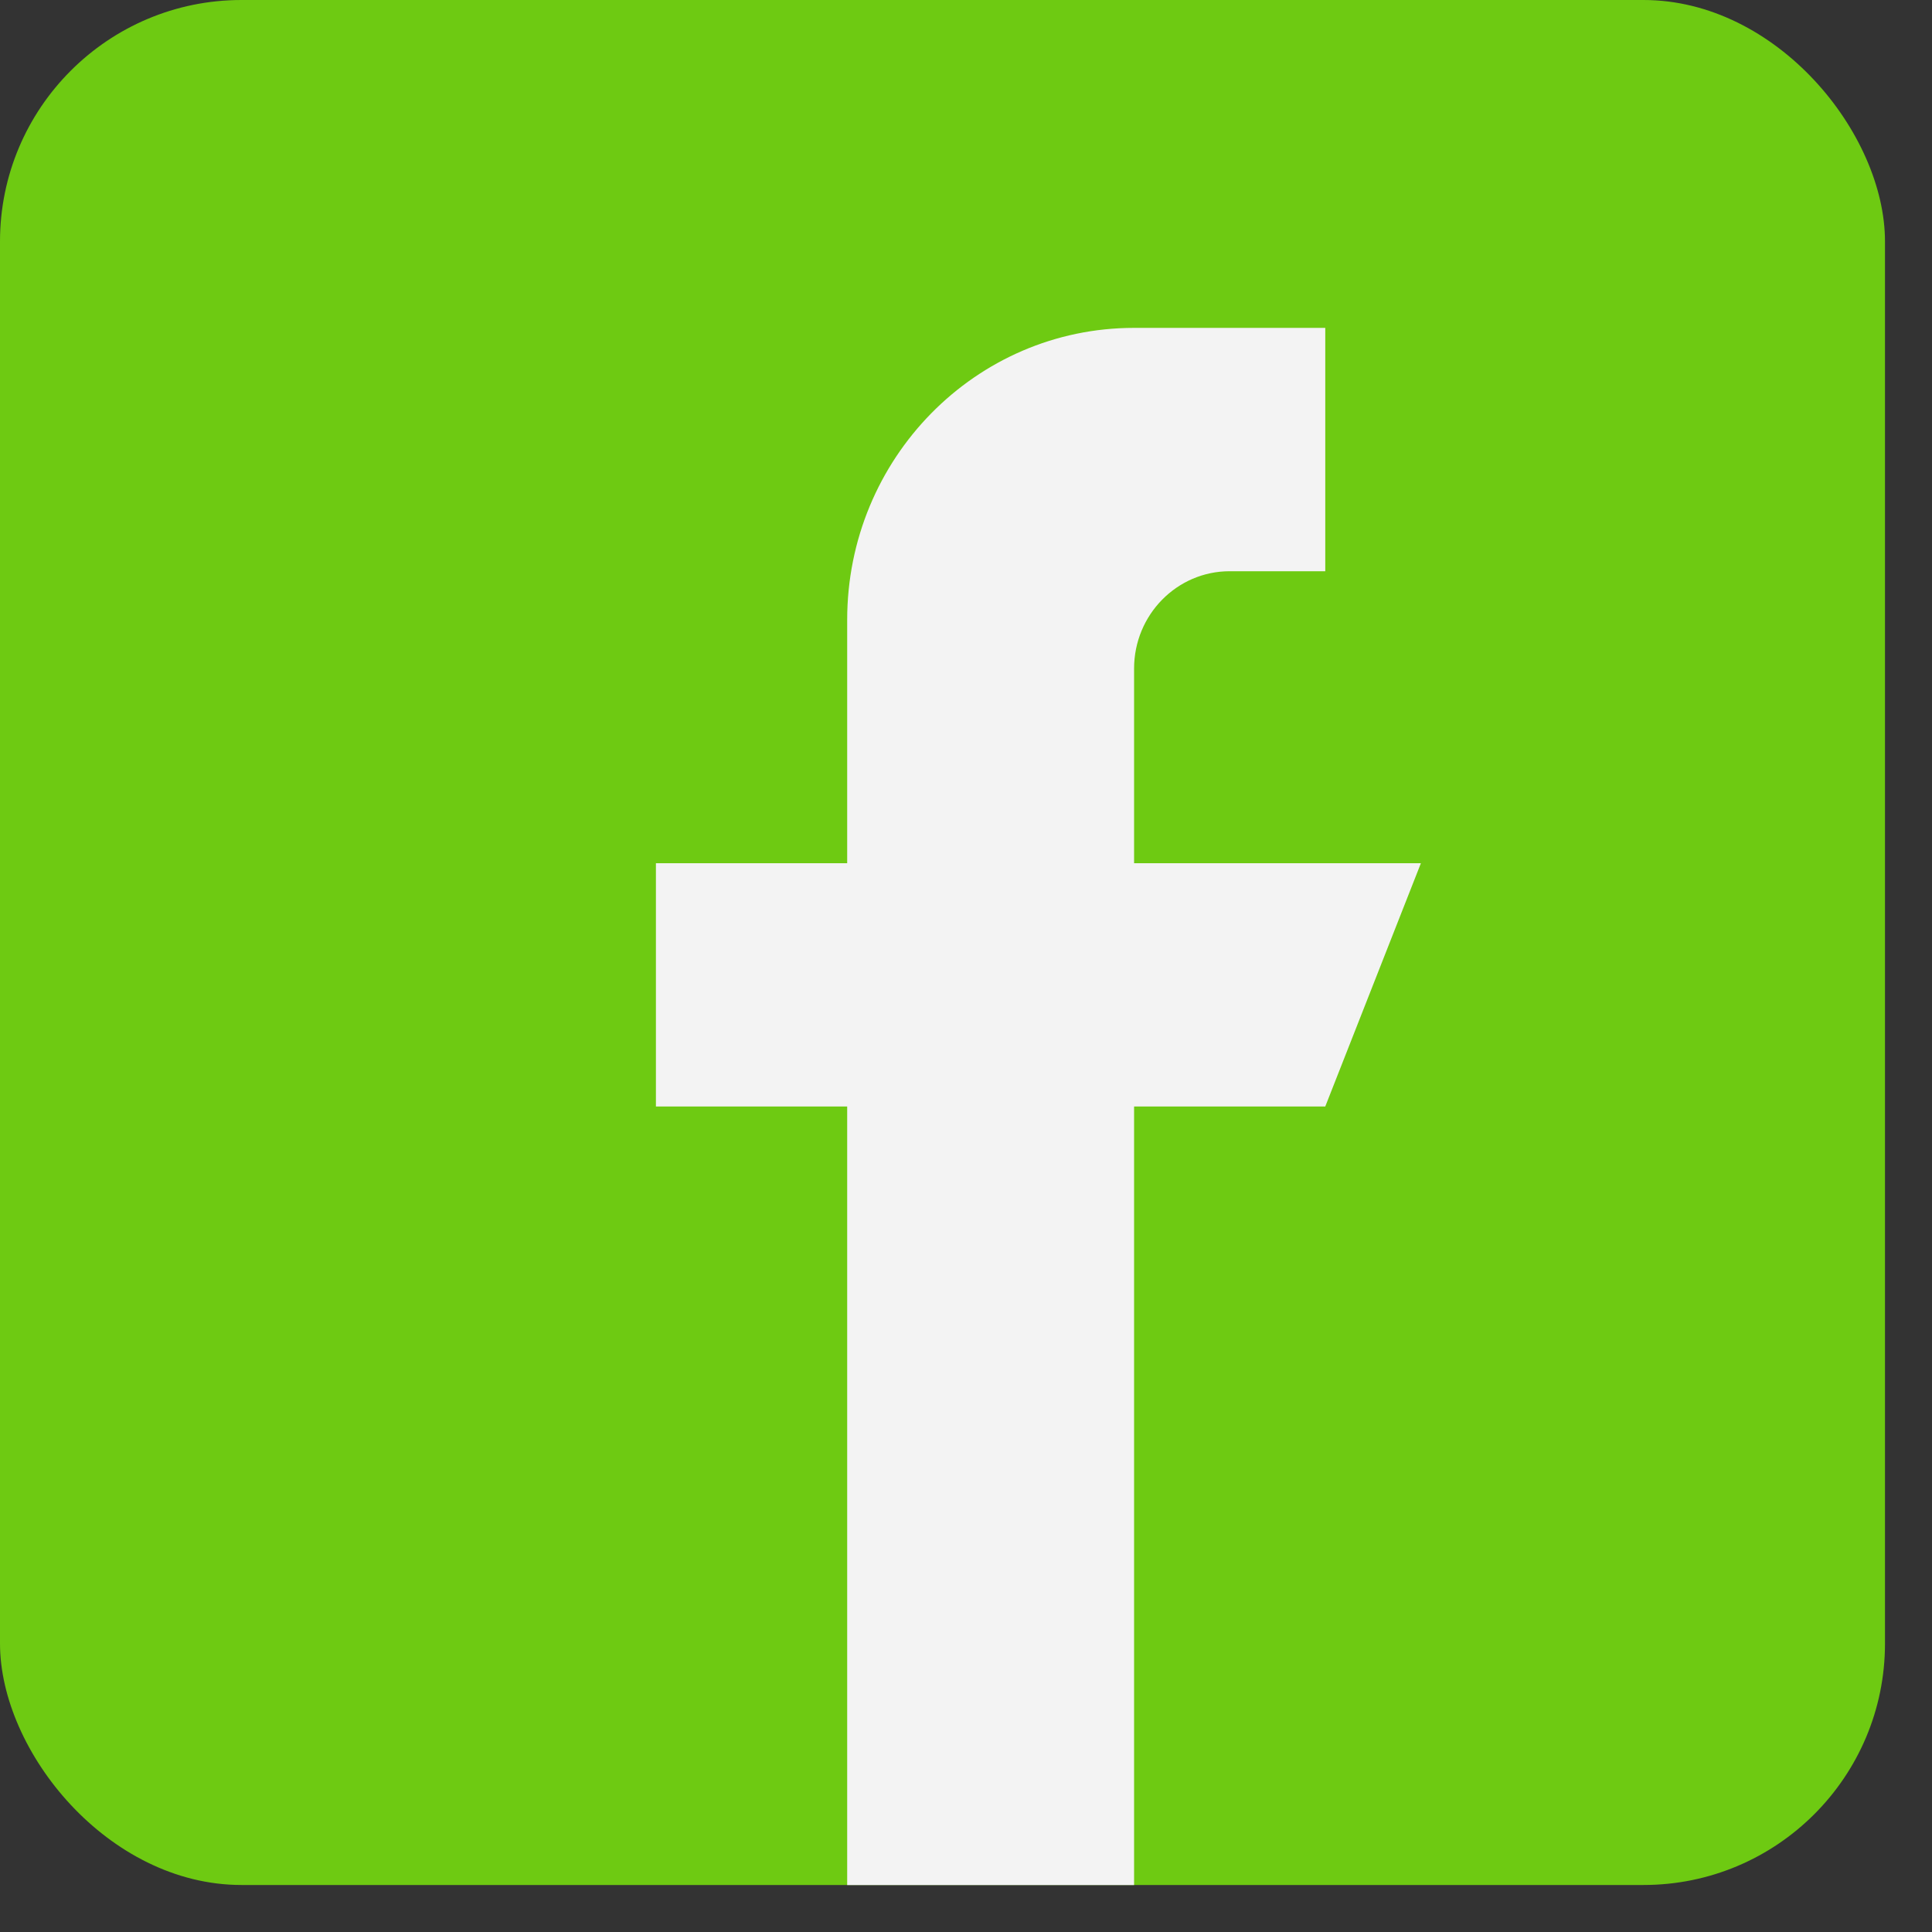
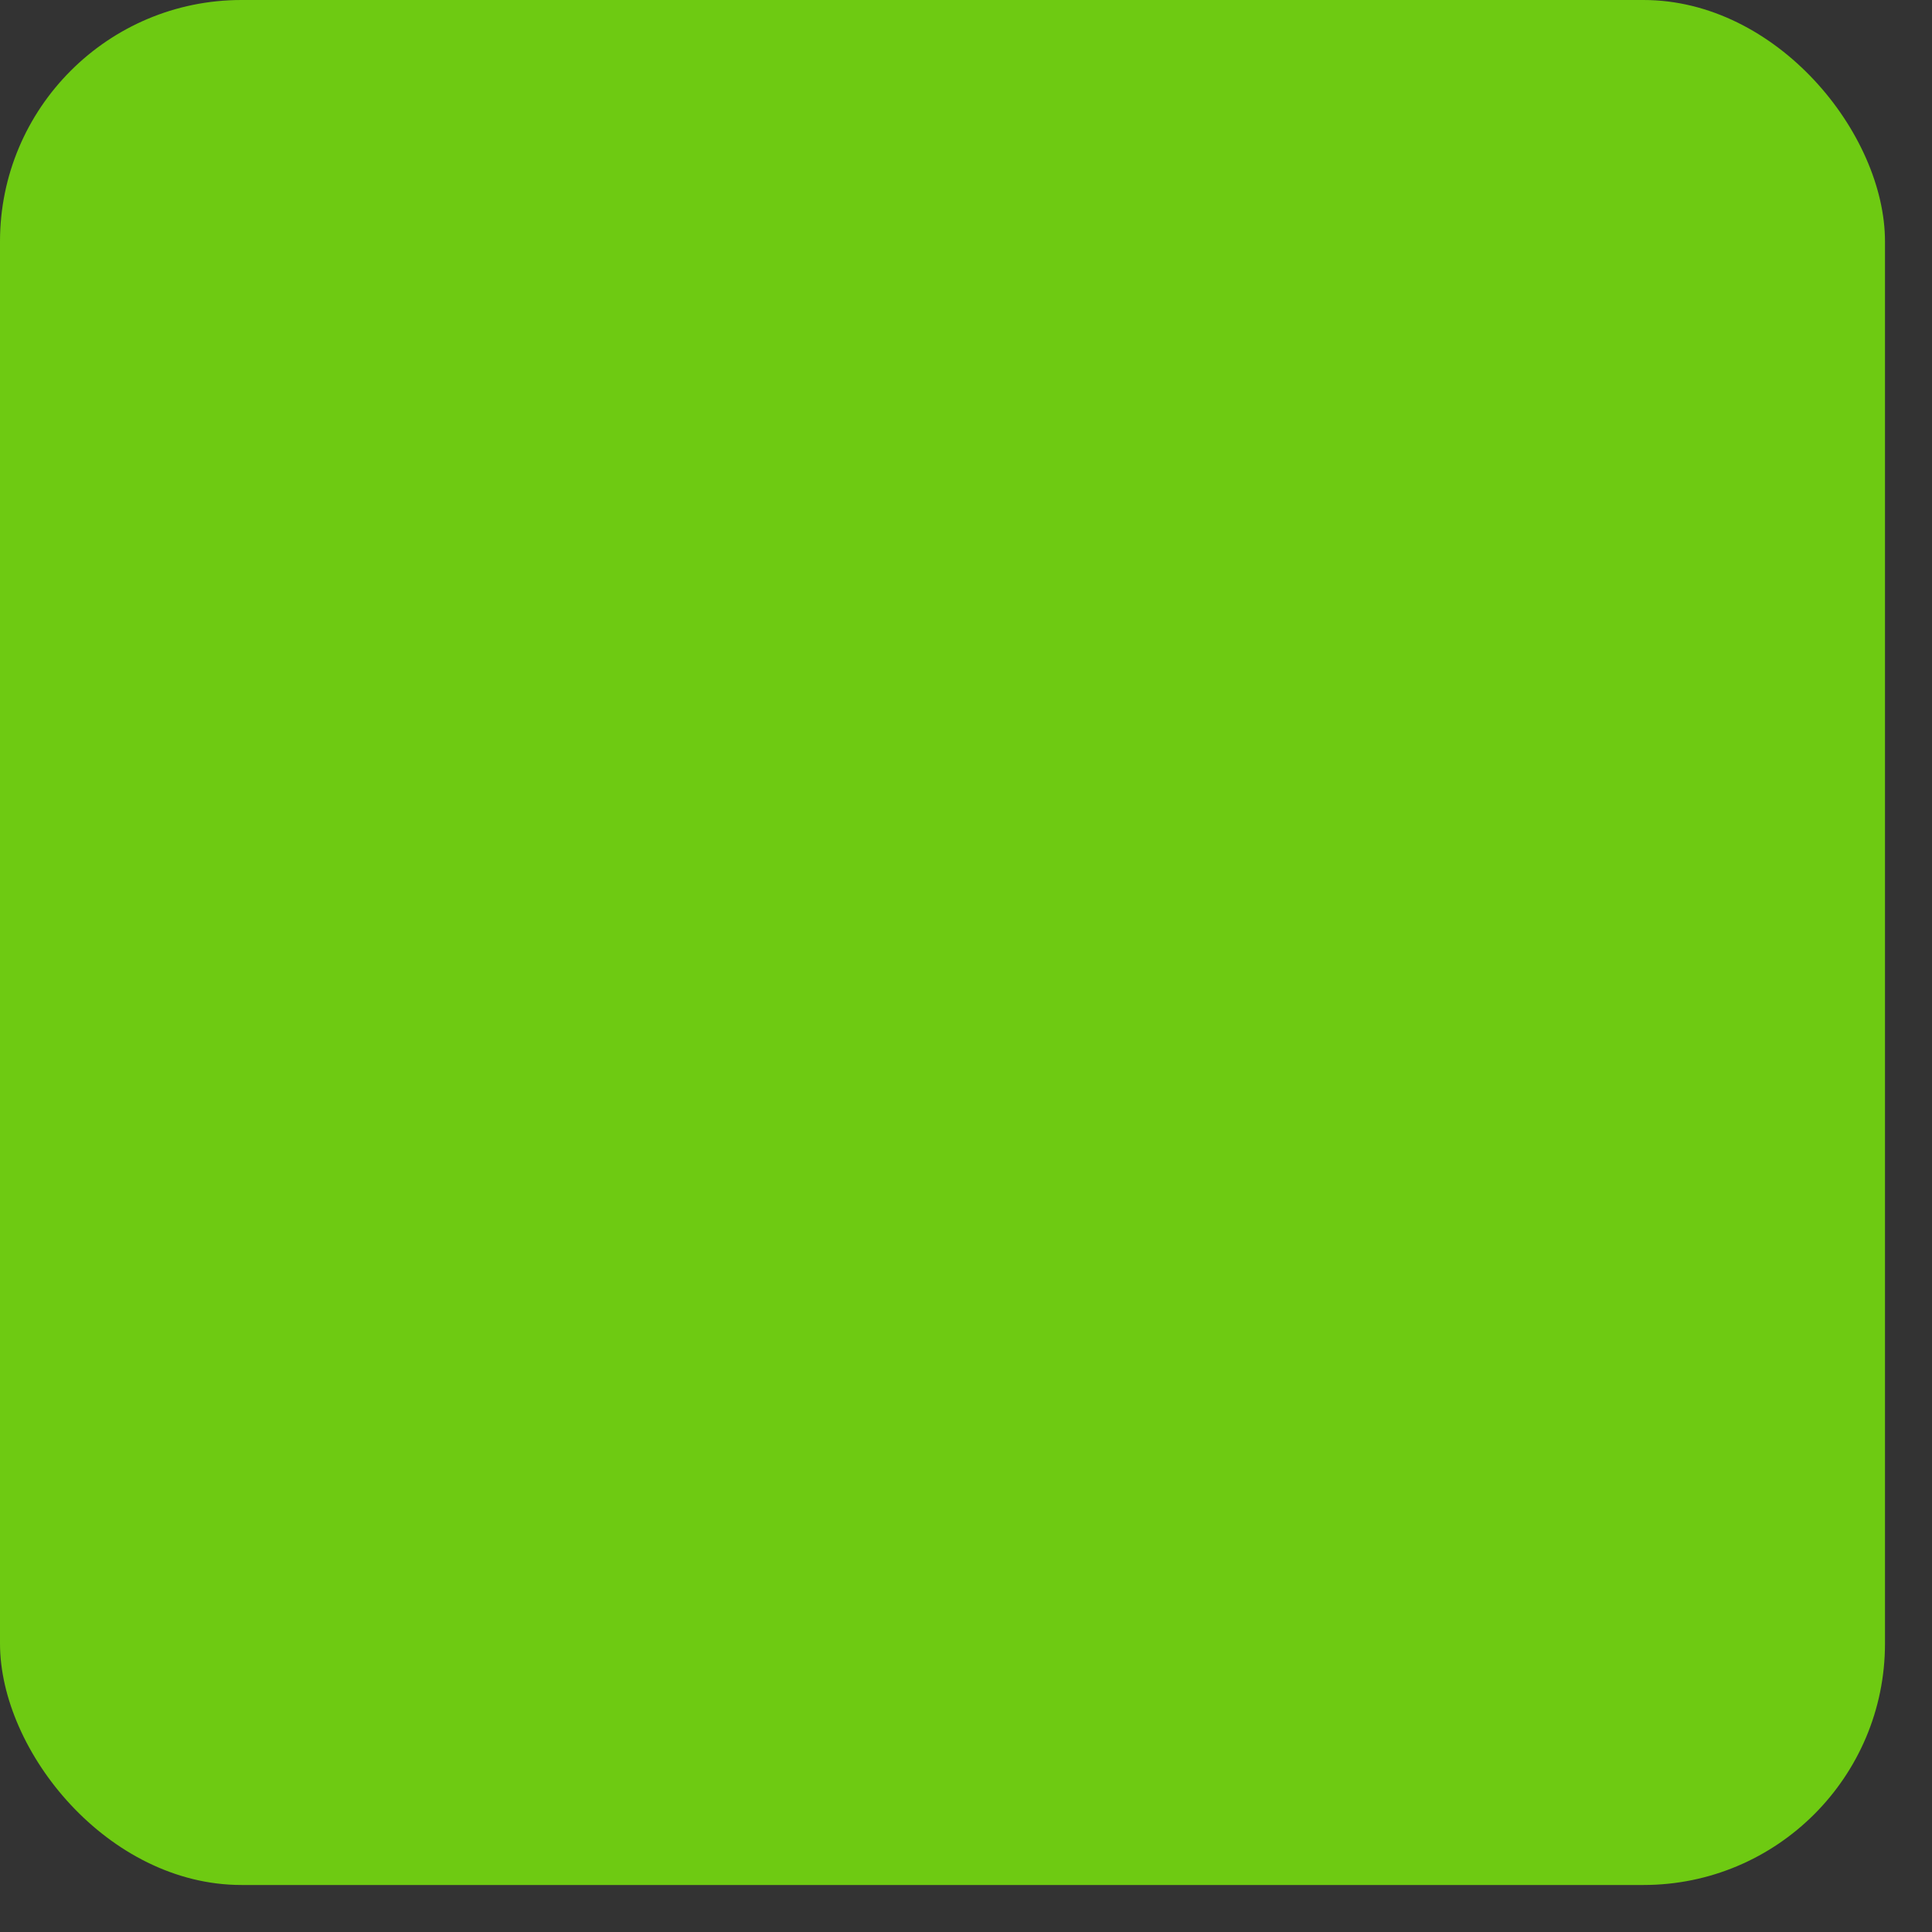
<svg xmlns="http://www.w3.org/2000/svg" width="24" height="24" viewBox="0 0 24 24" fill="none">
  <rect x="0" y="0" width="24" height="24" fill="#333333" stroke="none" />
  <rect width="23.416" height="23.416" rx="3" fill="#6ECA12" />
-   <path d="M14.088 10.723V8.305C14.088 7.638 14.62 7.096 15.275 7.096H16.463V4.073H14.088C12.119 4.073 10.524 5.697 10.524 7.7V10.723H8.148V13.745H10.524V23.417H14.088V13.745H16.463L17.651 10.723H14.088Z" fill="#F3F3F3" />
</svg>